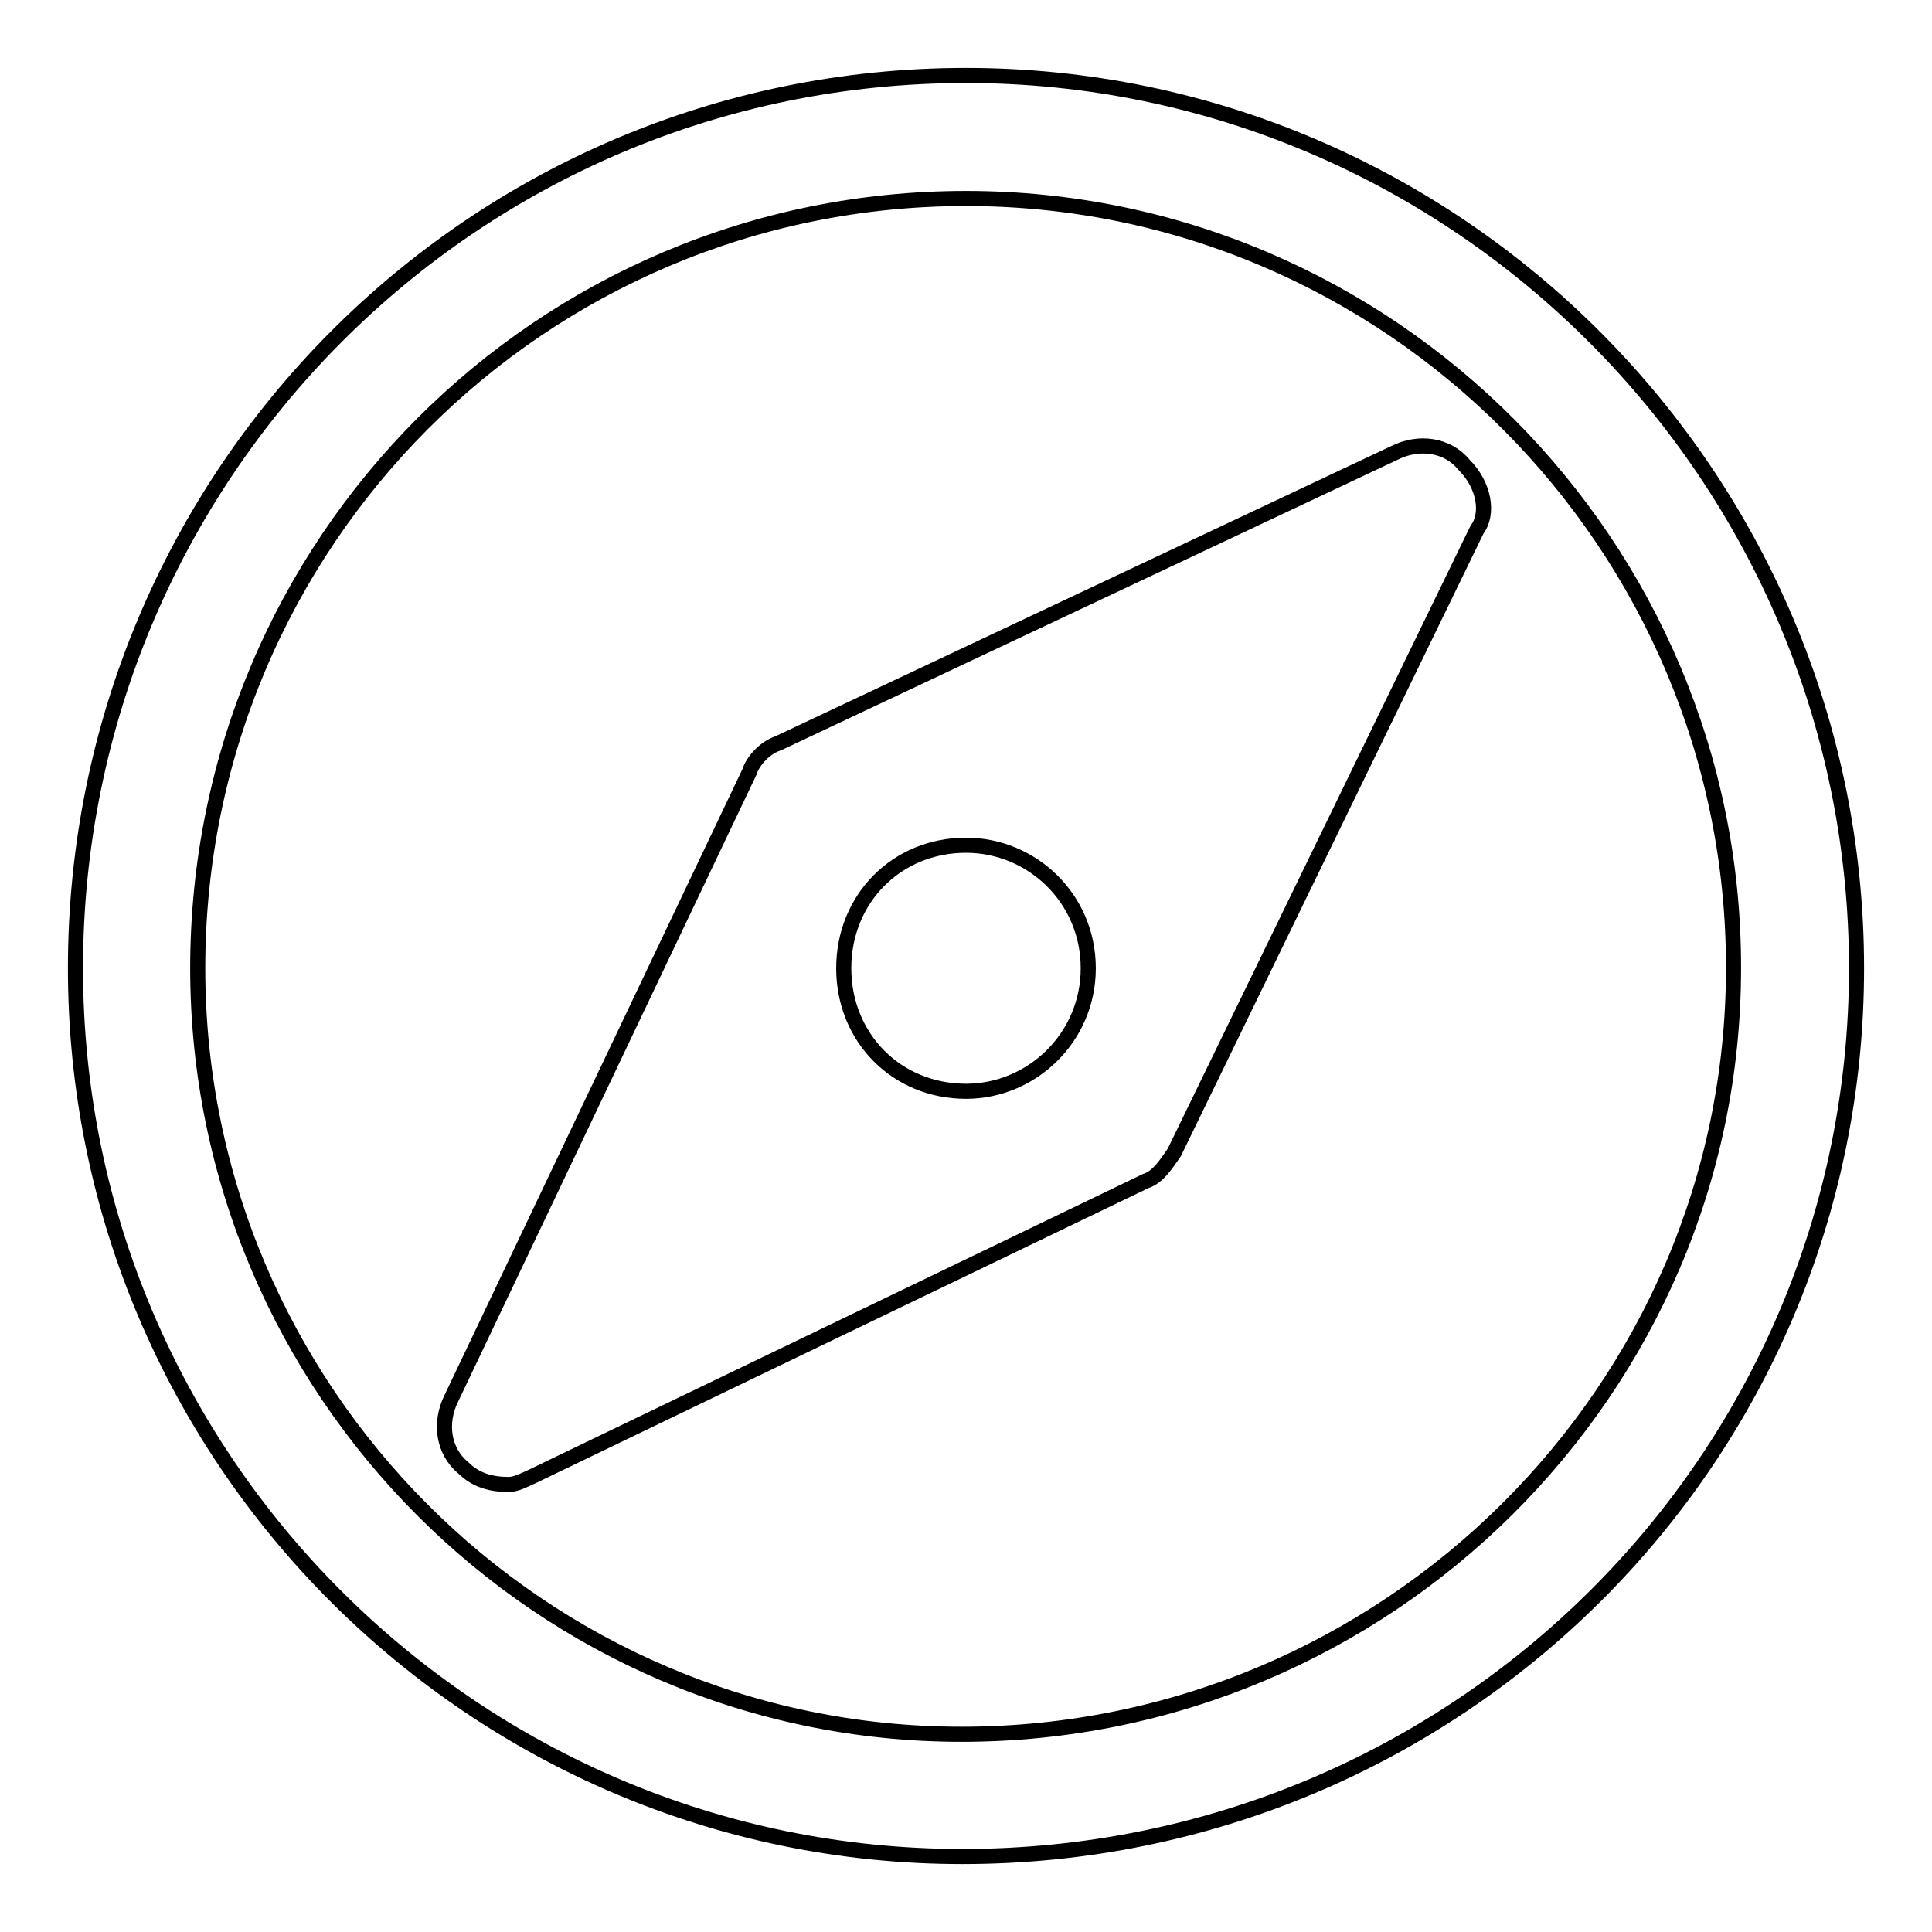
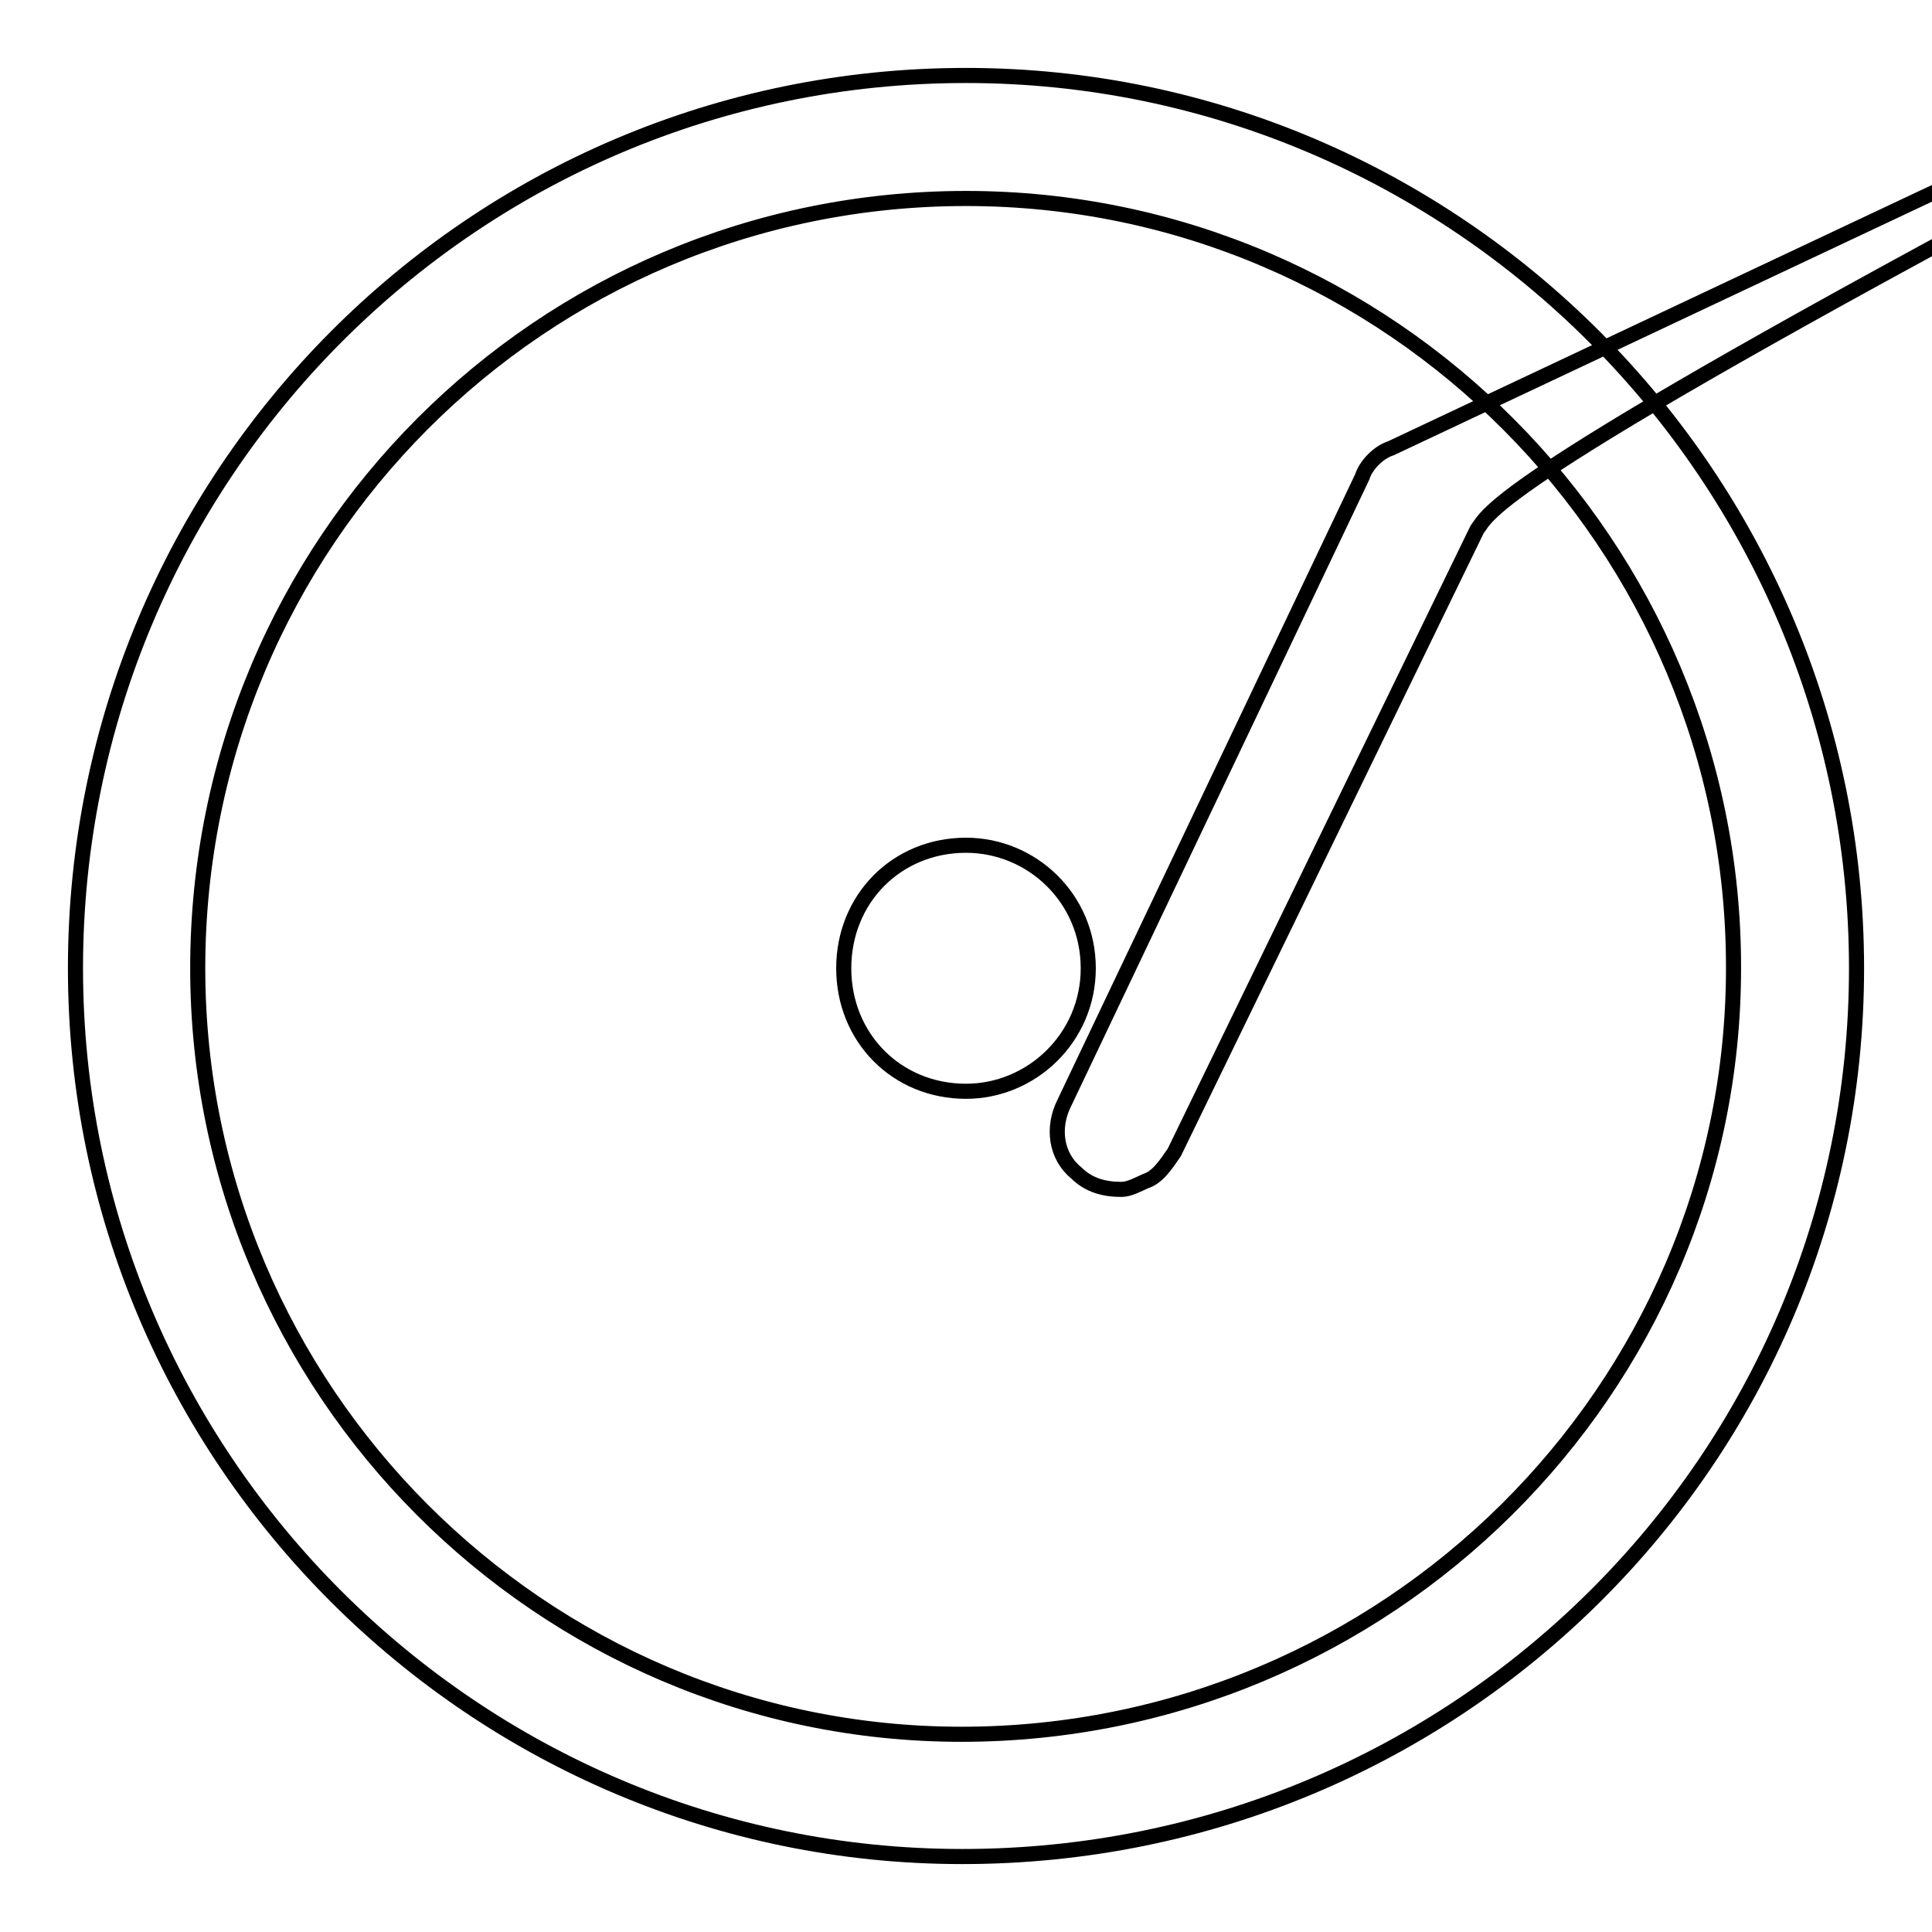
<svg xmlns="http://www.w3.org/2000/svg" version="1.1" x="0px" y="0px" viewBox="0 0 256 256" enable-background="new 0 0 256 256" xml:space="preserve">
  <g>
-     <path stroke-width="2" fill-opacity="0" stroke="#000000" d="M127.5,246C63,246,10,193.4,10,128.3S62.5,10,128,10c65,0,118,53.2,118,118.3S193,246,127.5,246L127.5,246z  M128,26.3c-56.3,0-101.8,45.6-101.8,102c0,55.9,45.5,101.5,101.2,101.5c56.3,0,102.3-45.6,102.3-101.5 C229.8,72.4,184.3,26.3,128,26.3L128,26.3z M195.7,70.2l-40.1,82.5c-1.1,1.6-2.2,3.3-3.8,3.8l-81.2,39.1c-1.1,0.5-2.2,1.1-3.2,1.1 c-2.2,0-4.3-0.5-6-2.2c-2.7-2.2-3.2-6-1.6-9.2l39.5-83c0.5-1.6,2.2-3.3,3.8-3.8l81.7-38.5c3.2-1.6,7-1.1,9.2,1.6 C196.7,64.3,197.3,68.1,195.7,70.2L195.7,70.2z M128,112c-9.2,0-16.2,7.1-16.2,16.3c0,9.2,7,16.3,16.2,16.3 c8.7,0,16.2-7.1,16.2-16.3C144.2,119,136.7,112,128,112L128,112z" />
+     <path stroke-width="2" fill-opacity="0" stroke="#000000" d="M127.5,246C63,246,10,193.4,10,128.3S62.5,10,128,10c65,0,118,53.2,118,118.3S193,246,127.5,246L127.5,246z  M128,26.3c-56.3,0-101.8,45.6-101.8,102c0,55.9,45.5,101.5,101.2,101.5c56.3,0,102.3-45.6,102.3-101.5 C229.8,72.4,184.3,26.3,128,26.3L128,26.3z M195.7,70.2l-40.1,82.5c-1.1,1.6-2.2,3.3-3.8,3.8c-1.1,0.5-2.2,1.1-3.2,1.1 c-2.2,0-4.3-0.5-6-2.2c-2.7-2.2-3.2-6-1.6-9.2l39.5-83c0.5-1.6,2.2-3.3,3.8-3.8l81.7-38.5c3.2-1.6,7-1.1,9.2,1.6 C196.7,64.3,197.3,68.1,195.7,70.2L195.7,70.2z M128,112c-9.2,0-16.2,7.1-16.2,16.3c0,9.2,7,16.3,16.2,16.3 c8.7,0,16.2-7.1,16.2-16.3C144.2,119,136.7,112,128,112L128,112z" />
  </g>
</svg>